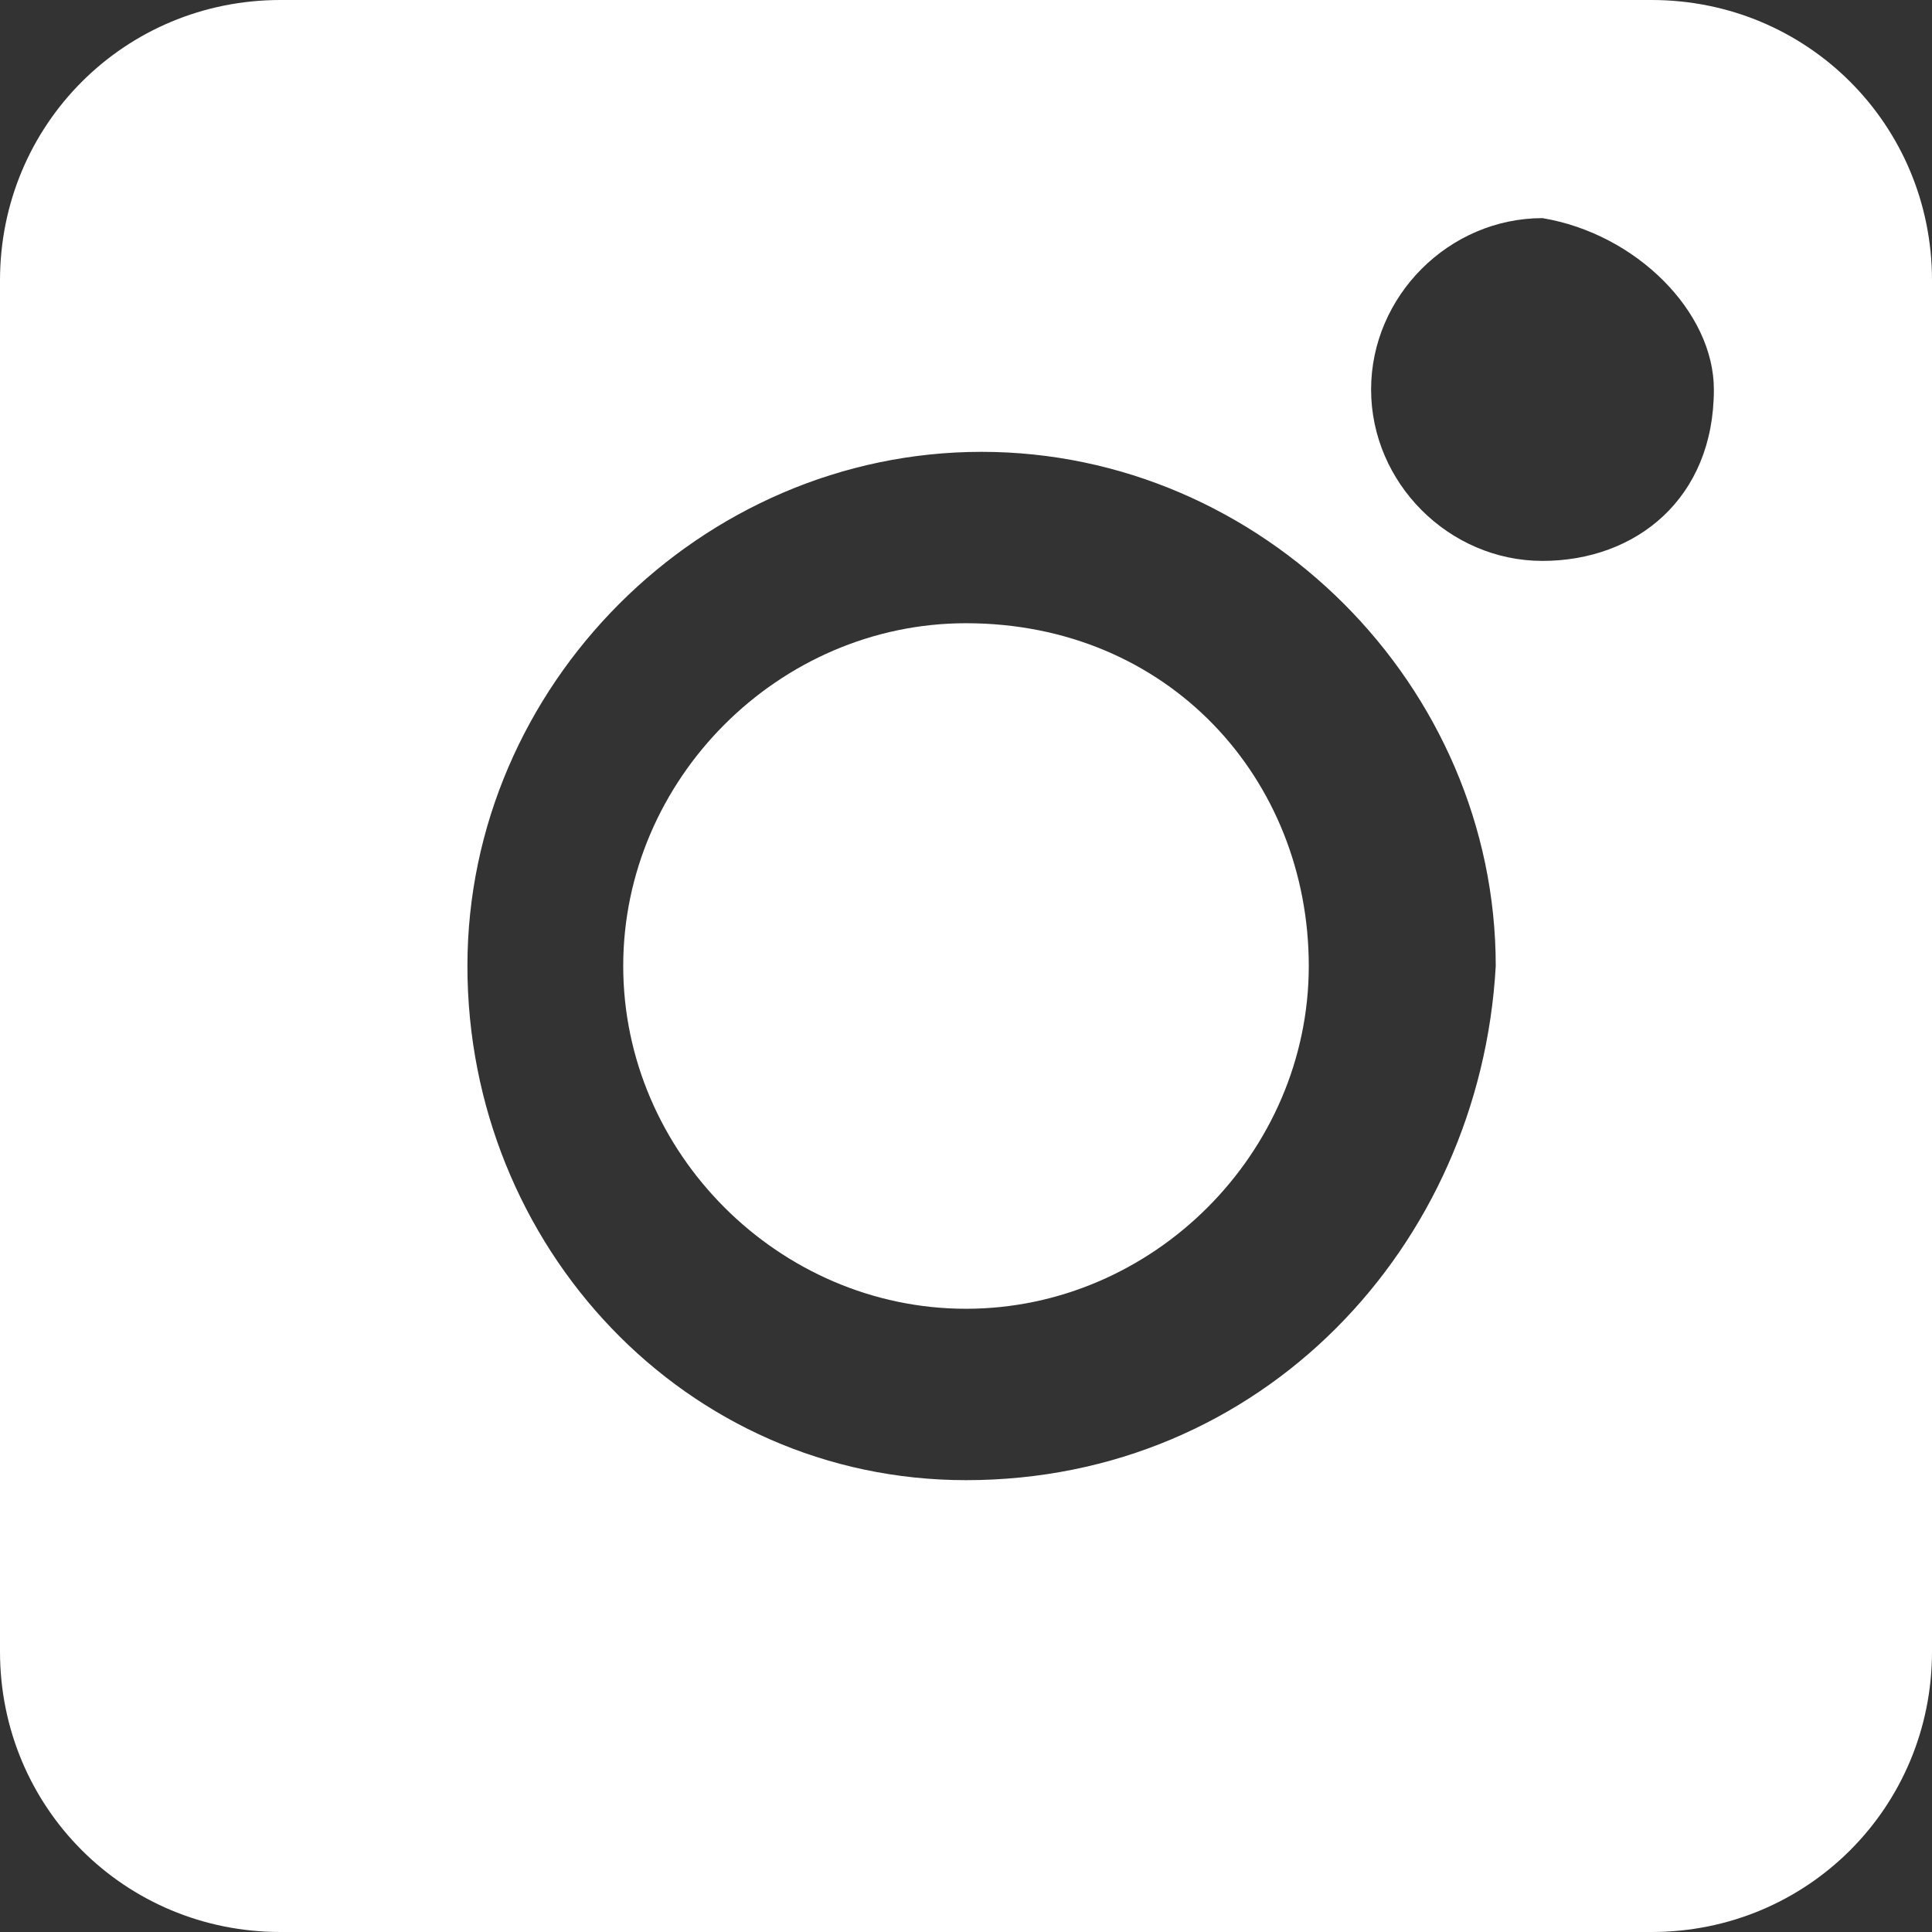
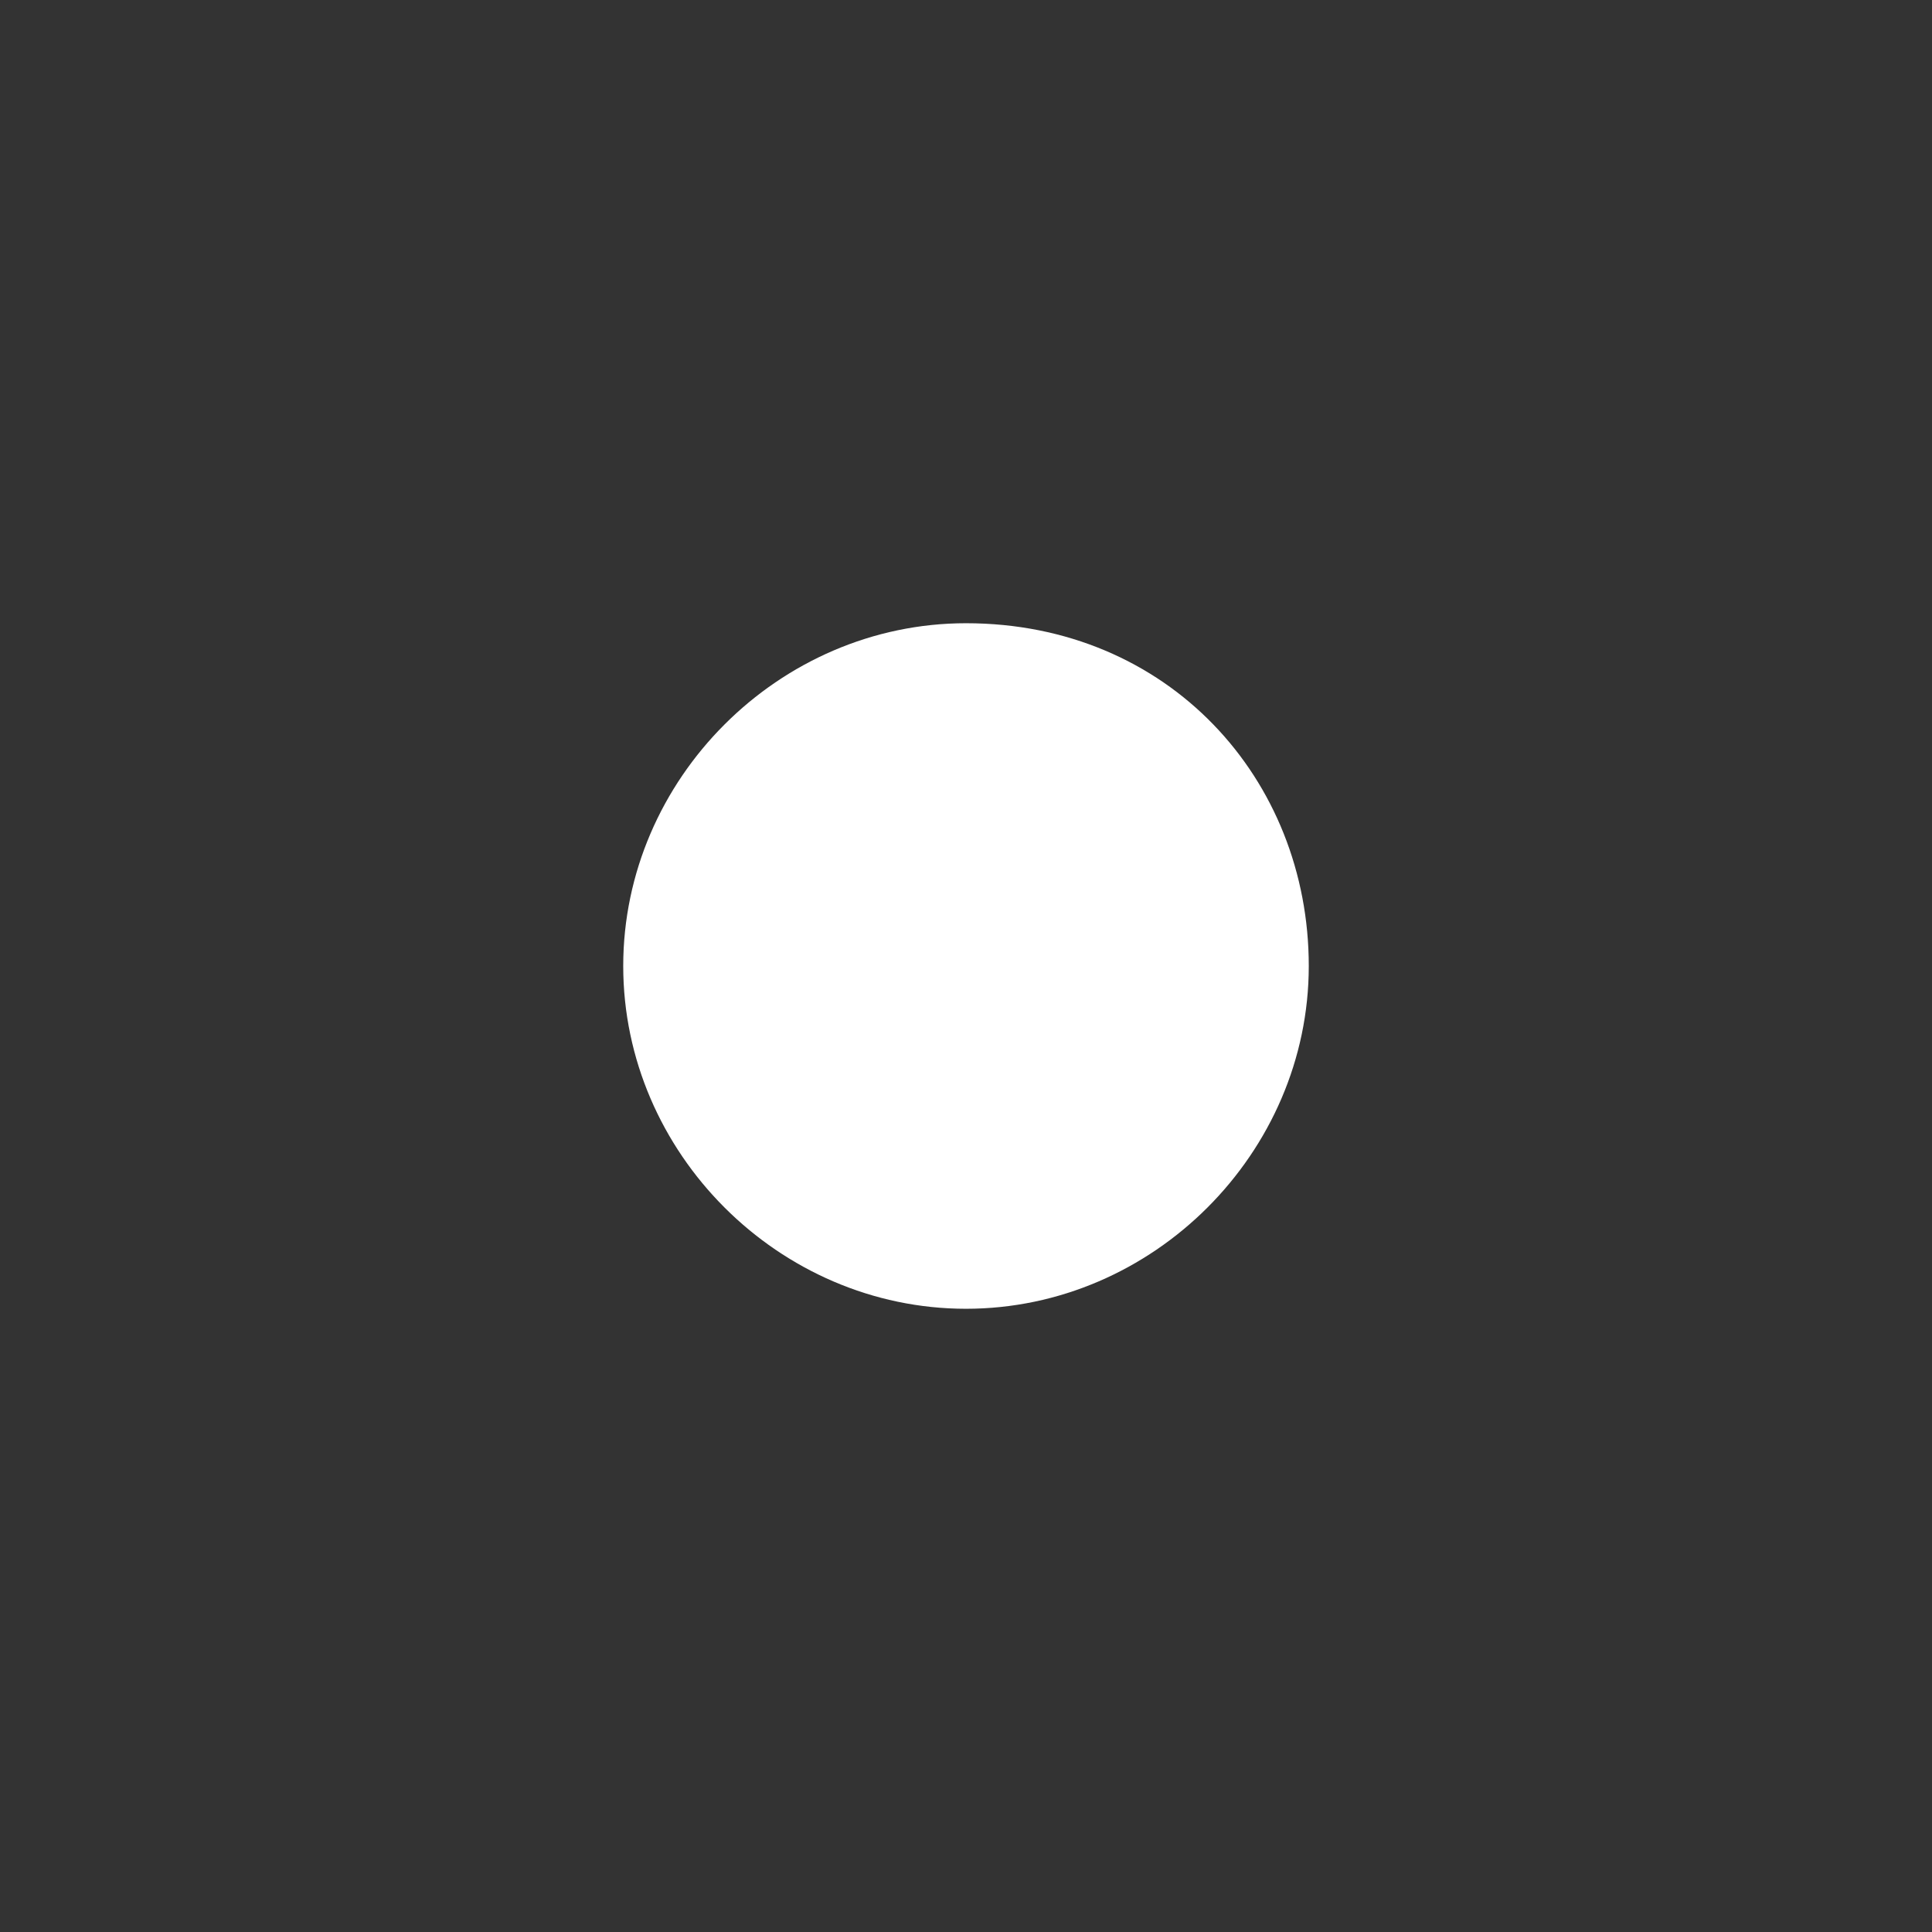
<svg xmlns="http://www.w3.org/2000/svg" version="1.1" id="レイヤー_1" x="0px" y="0px" viewBox="0 0 12.4 12.4" style="enable-background:new 0 0 12.4 12.4;" xml:space="preserve">
  <rect x="0" y="0" width="12.4" height="12.4" fill="#333333" stroke="none" />
  <style type="text/css">
	.st0{fill:#FFFFFF;}
</style>
  <g id="レイヤー_2_00000002385719419130467670000008316285859749406397_">
    <g id="レイヤー_1-2">
-       <path class="st0" d="M10.6,0H1.8C0.8,0,0,0.8,0,1.8v8.8c0,1,0.8,1.8,1.8,1.8h8.8c1,0,1.8-0.8,1.8-1.8V1.8C12.4,0.8,11.6,0,10.6,0z     M6.2,9.5C4.4,9.5,3,8,3,6.2s1.5-3.3,3.3-3.3s3.3,1.5,3.3,3.3v0C9.5,8,8.1,9.5,6.2,9.5z M9.9,3.6c-0.6,0-1.1-0.5-1.1-1.1    c0-0.6,0.5-1.1,1.1-1.1C10.5,1.5,11,2,11,2.5C11,3.2,10.5,3.6,9.9,3.6C9.9,3.7,9.9,3.7,9.9,3.6z" />
      <path class="st0" d="M6.2,4C5,4,4,5,4,6.2c0,1.2,1,2.2,2.2,2.2s2.2-1,2.2-2.2c0,0,0,0,0,0C8.4,5,7.5,4,6.2,4z" />
    </g>
  </g>
</svg>